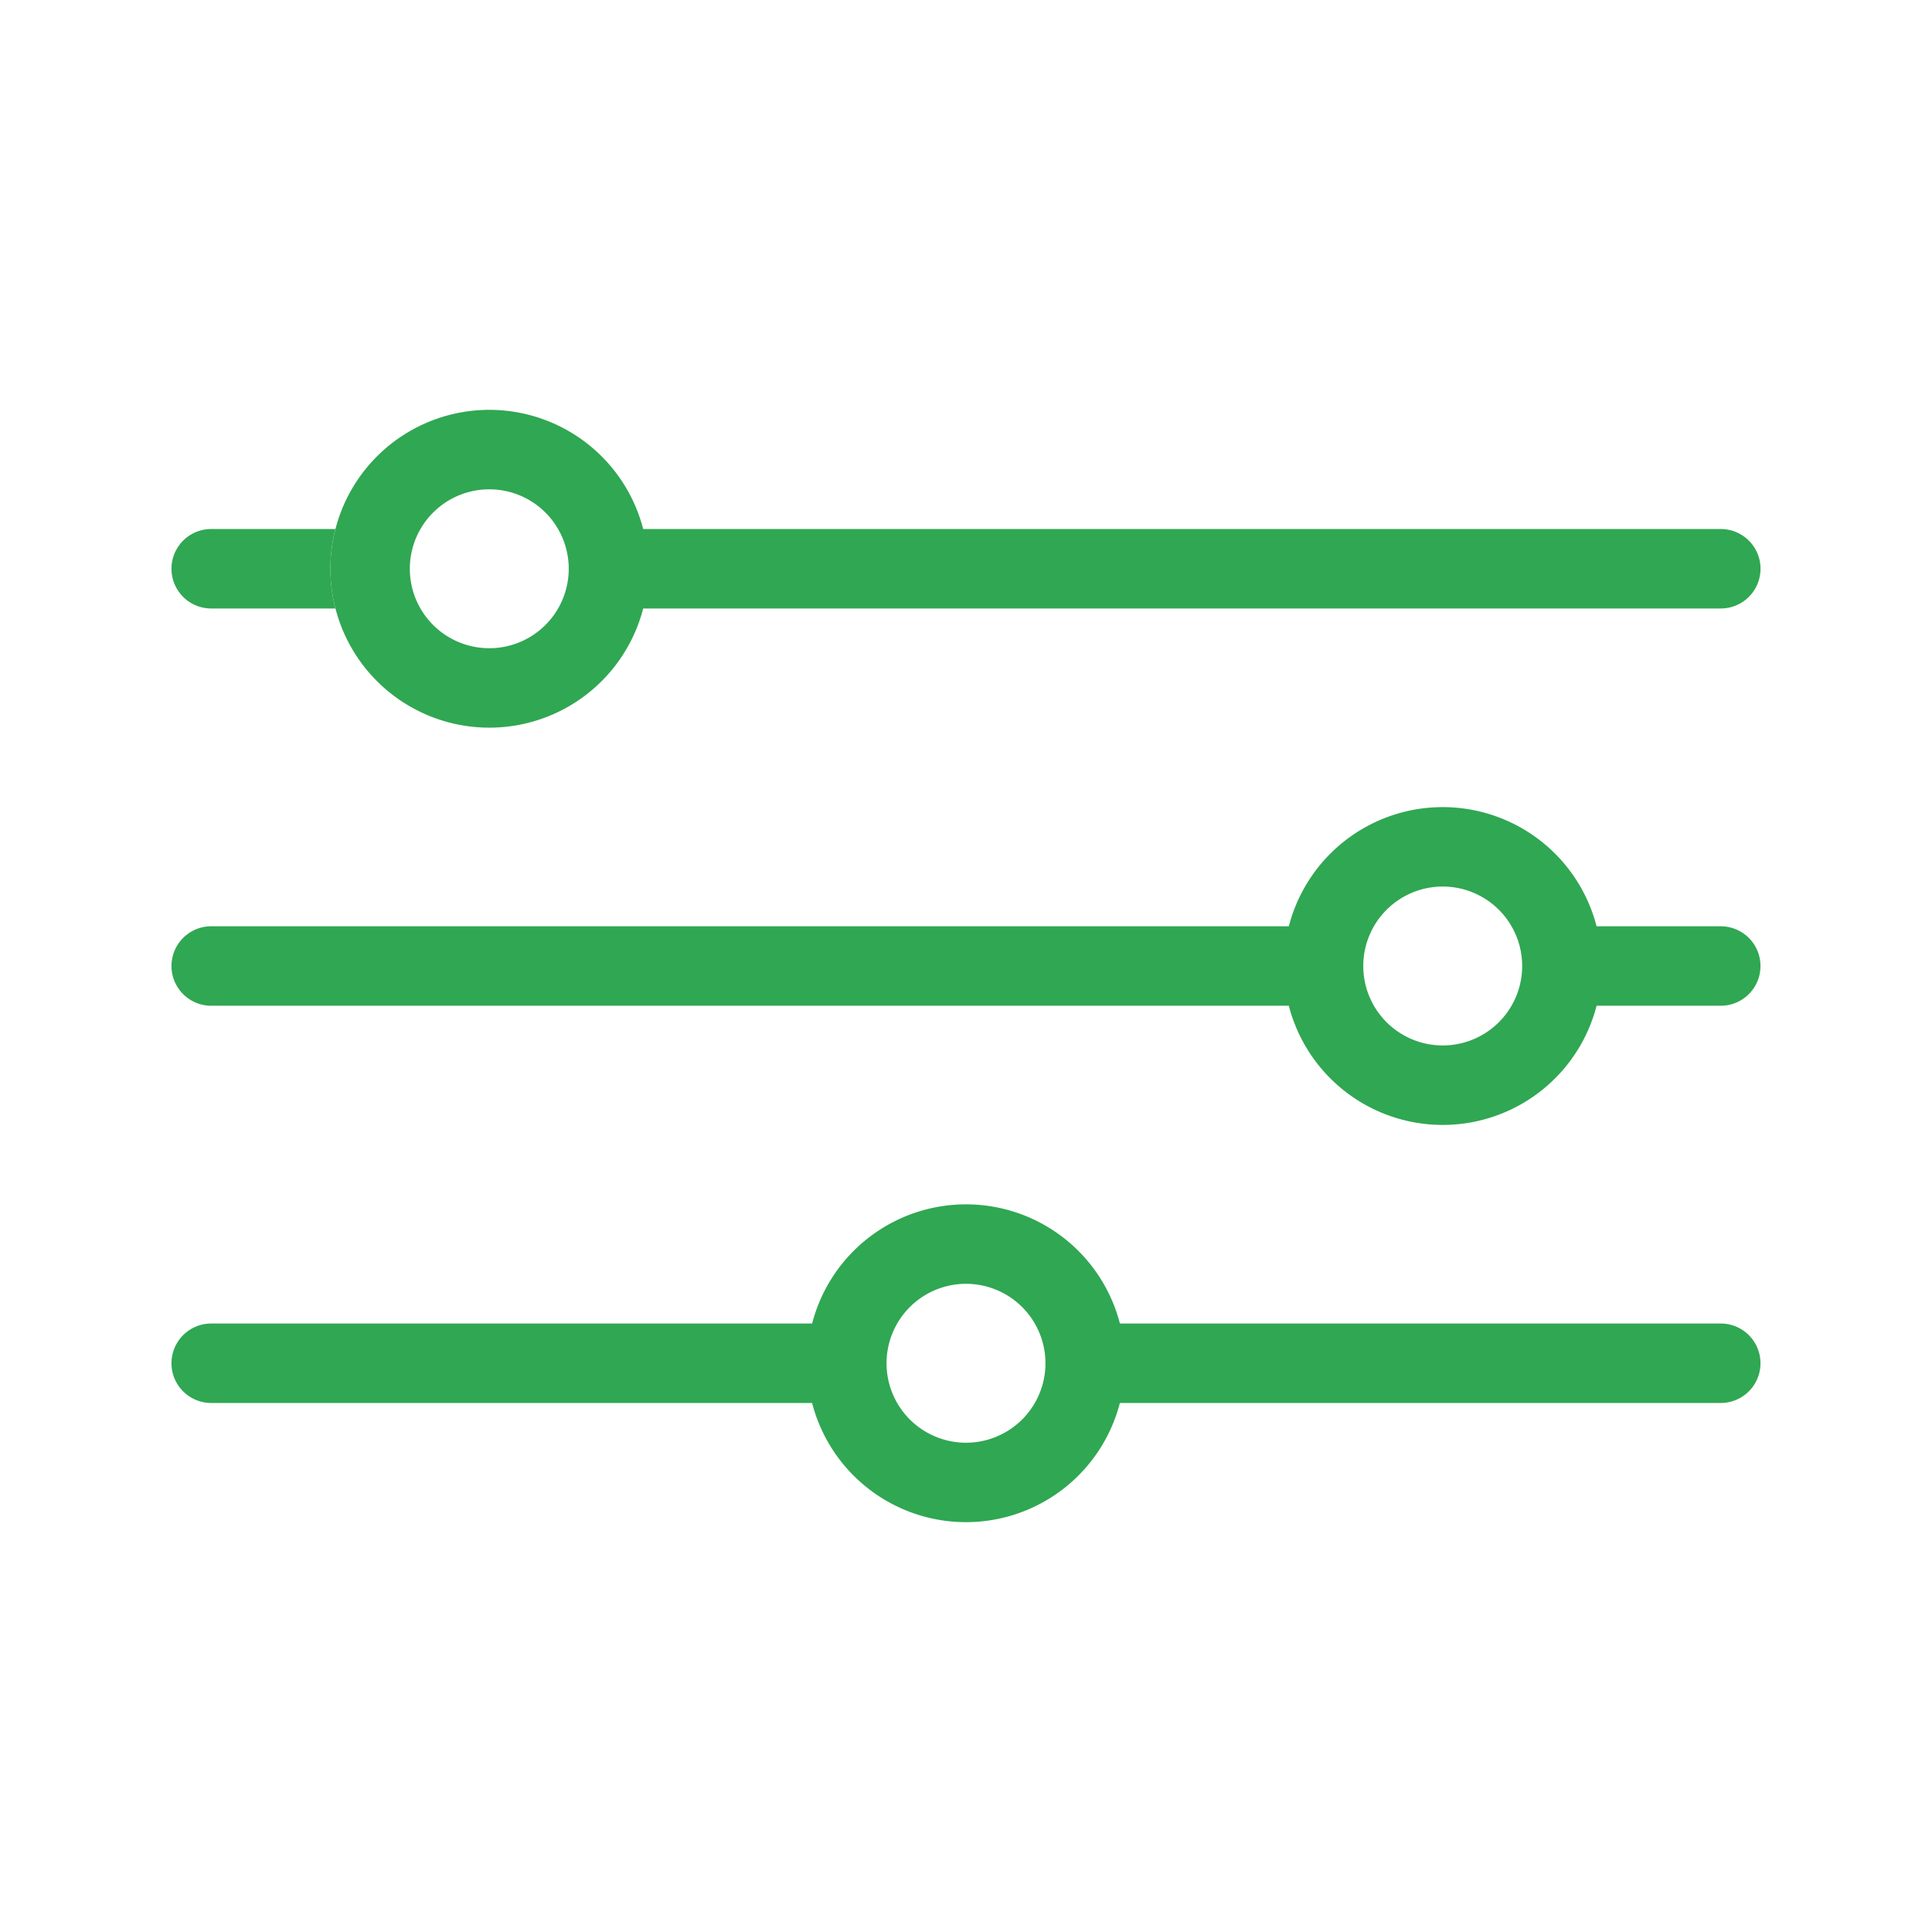
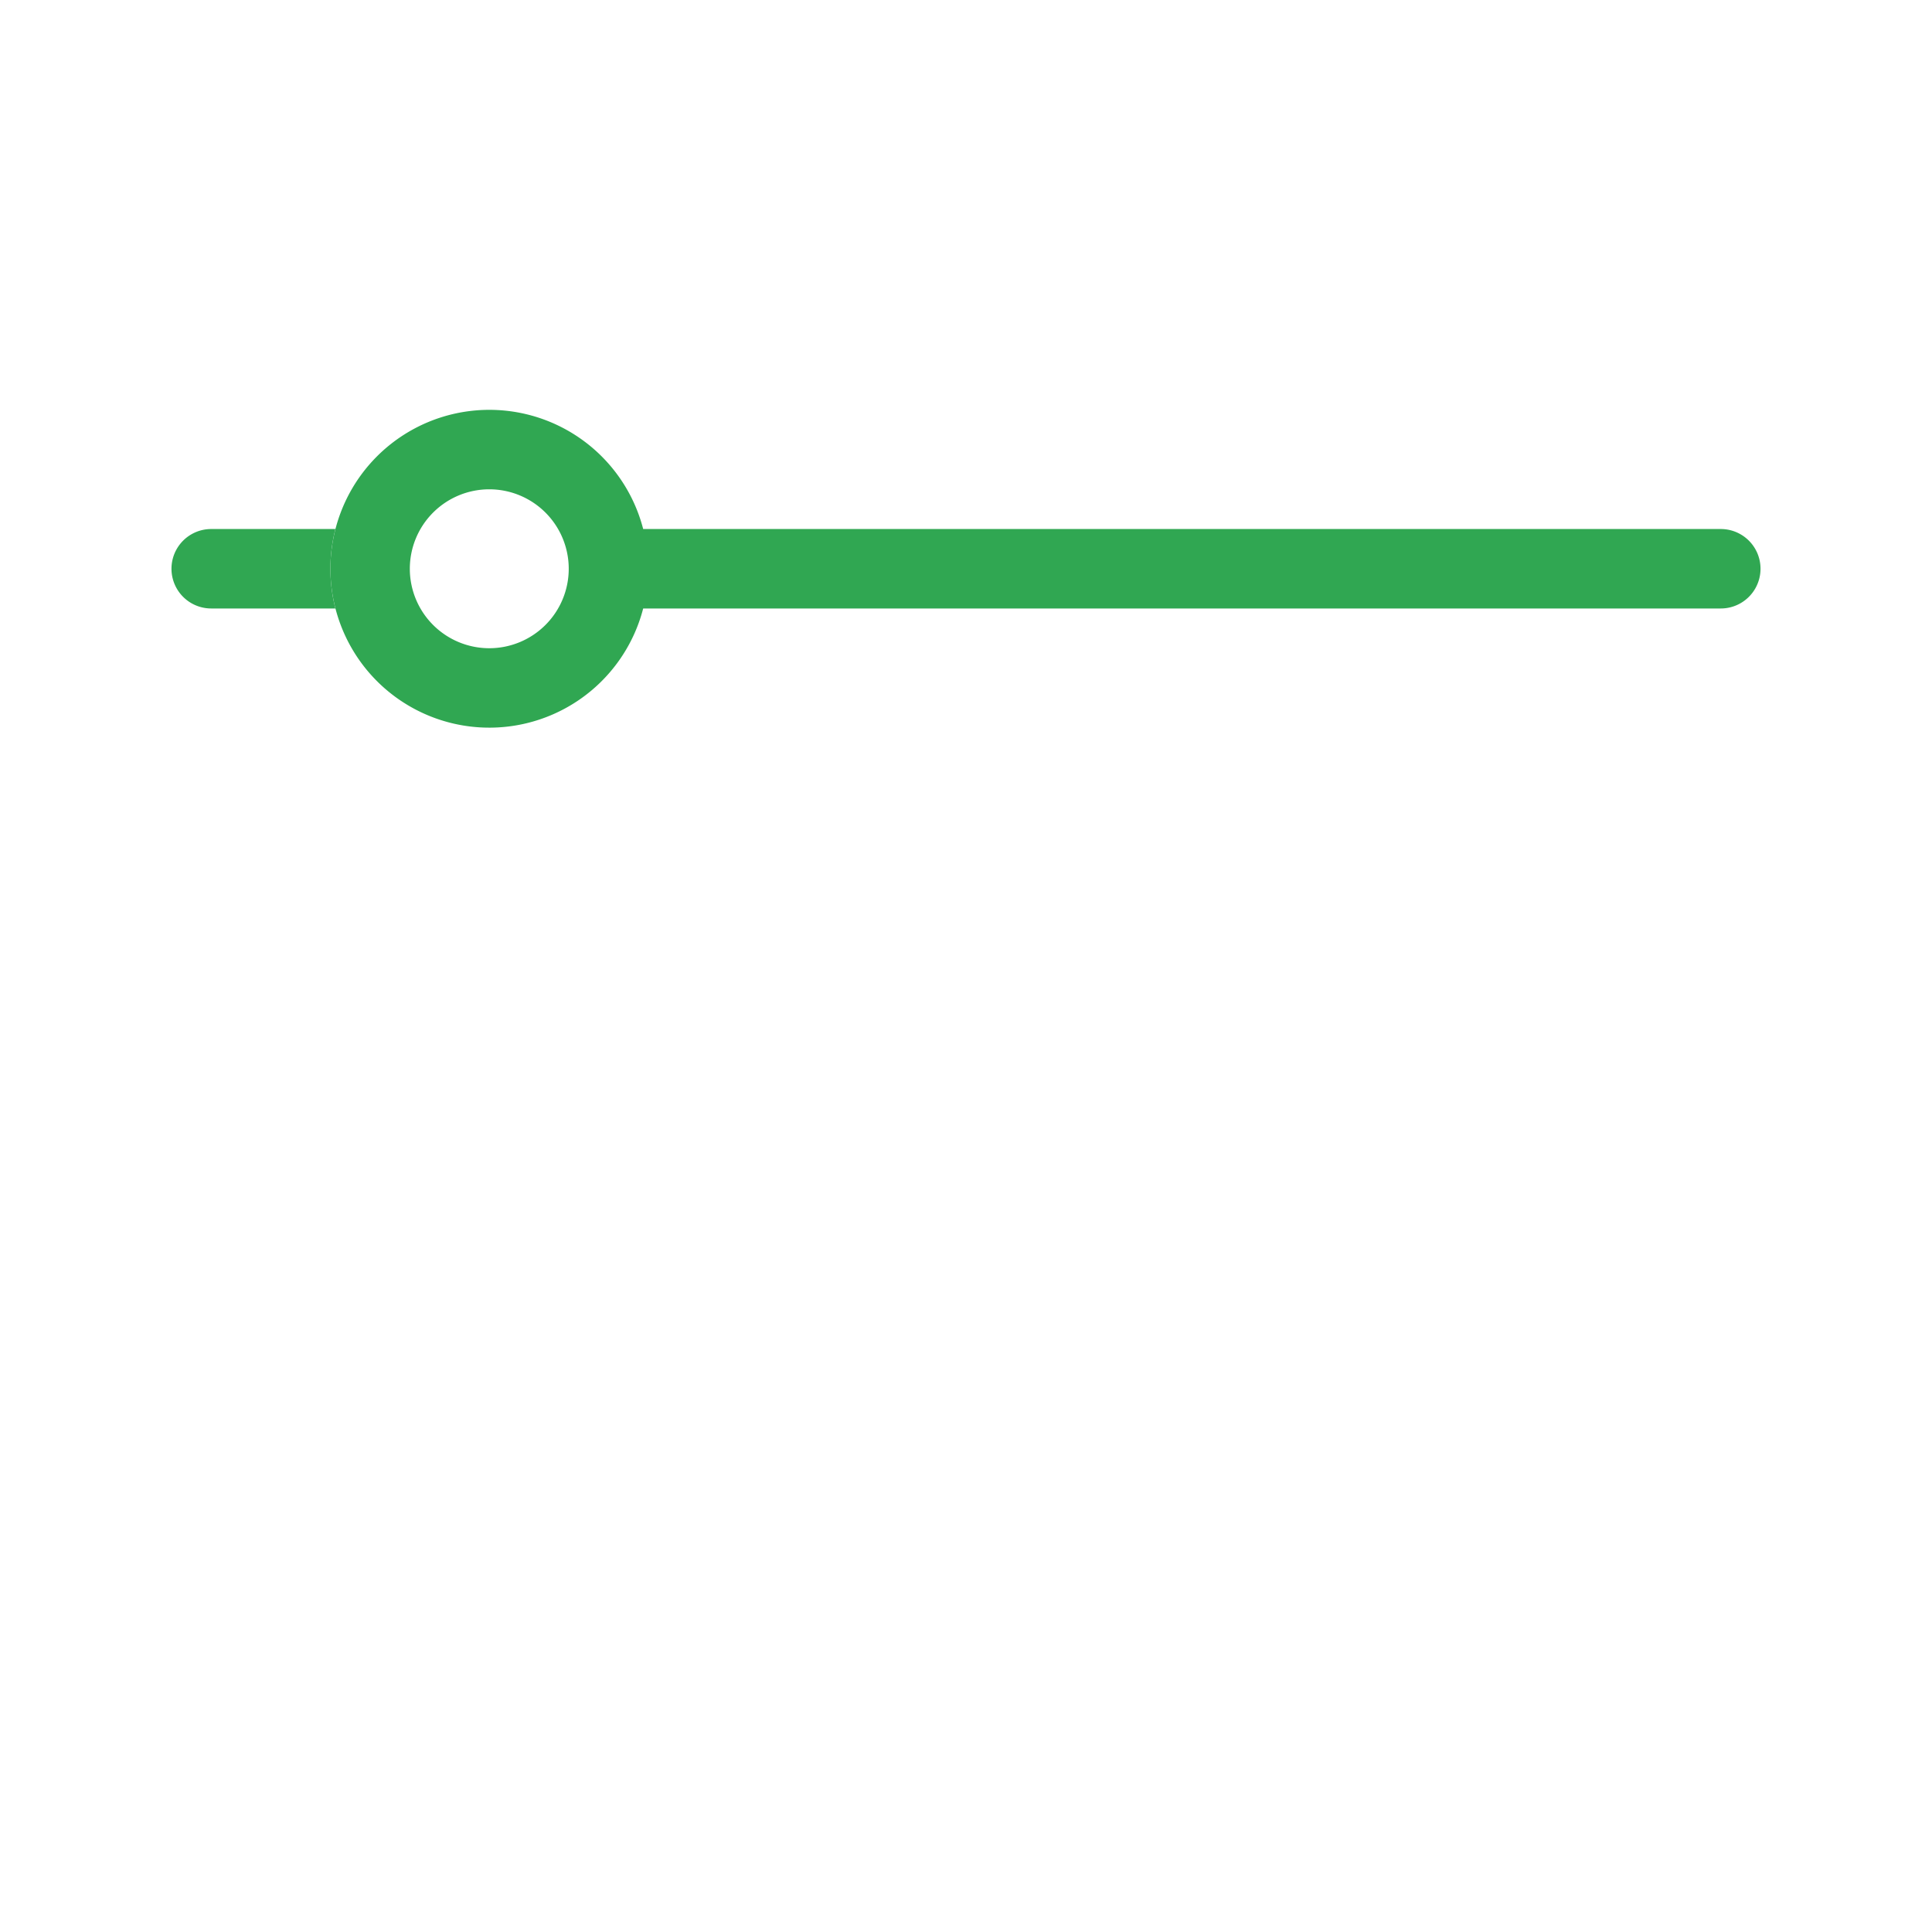
<svg xmlns="http://www.w3.org/2000/svg" id="Capa_1" data-name="Capa 1" width="56" height="56" viewBox="0 0 56 56">
  <defs>
    <style>.cls-1,.cls-2{fill:#30a752;}.cls-1{fill-rule:evenodd;}</style>
  </defs>
  <path class="cls-1" d="M18.643,17.637a4.606,4.606,0,1,1,0-2.303H49.878a1.151,1.151,0,0,1,0,2.303Zm-2.158-1.151a2.303,2.303,0,1,1-2.303-2.303,2.303,2.303,0,0,1,2.303,2.303Z" />
  <path class="cls-2" d="M6.122,17.637h3.6a4.641,4.641,0,0,1,0-2.303h-3.6a1.151,1.151,0,0,0,0,2.303Z" />
-   <path class="cls-1" d="M32.461,38.363a4.607,4.607,0,0,0-8.921,0H6.122a1.151,1.151,0,1,0,0,2.303H23.539a4.607,4.607,0,0,0,8.921,0h17.417a1.151,1.151,0,1,0,0-2.303ZM28,41.818a2.303,2.303,0,1,0-2.303-2.303A2.303,2.303,0,0,0,28,41.818Z" />
-   <path class="cls-1" d="M46.278,26.849a4.607,4.607,0,0,0-8.921,0H6.122a1.151,1.151,0,0,0,0,2.303H37.357a4.607,4.607,0,0,0,8.921,0h3.599a1.151,1.151,0,1,0,0-2.303Zm-4.461,3.454A2.303,2.303,0,1,0,39.515,28,2.303,2.303,0,0,0,41.818,30.303Z" />
</svg>